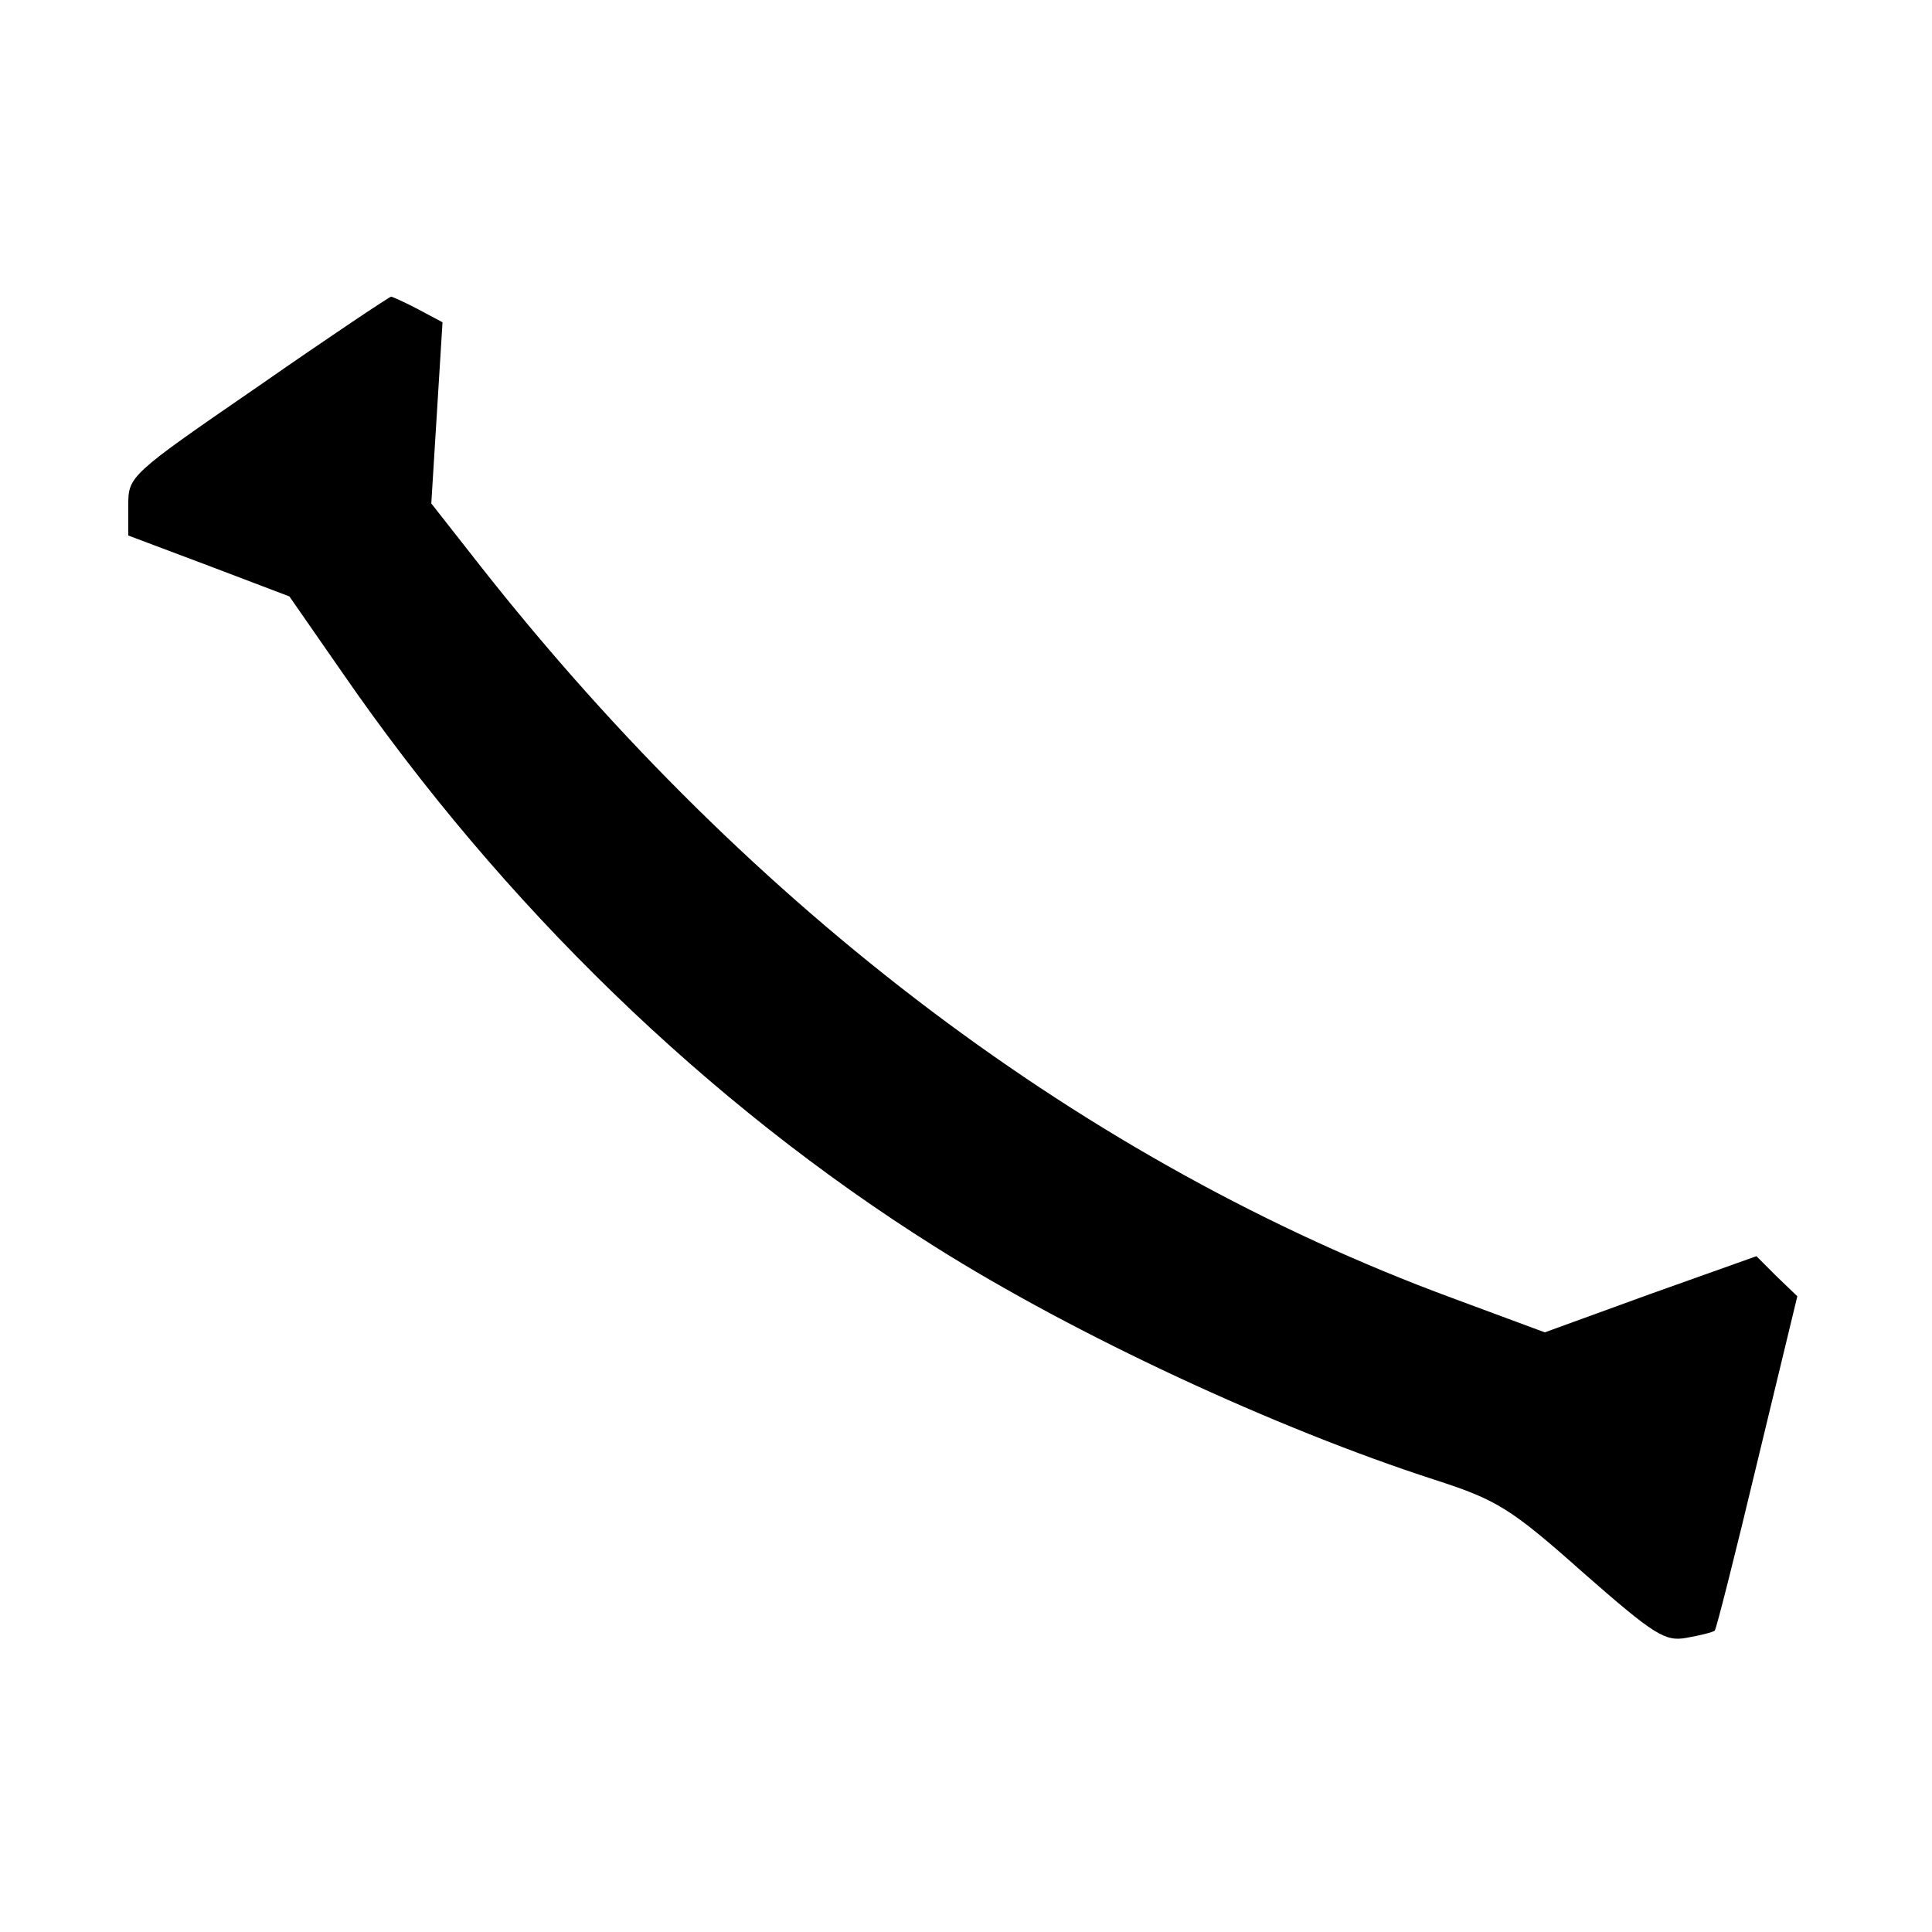
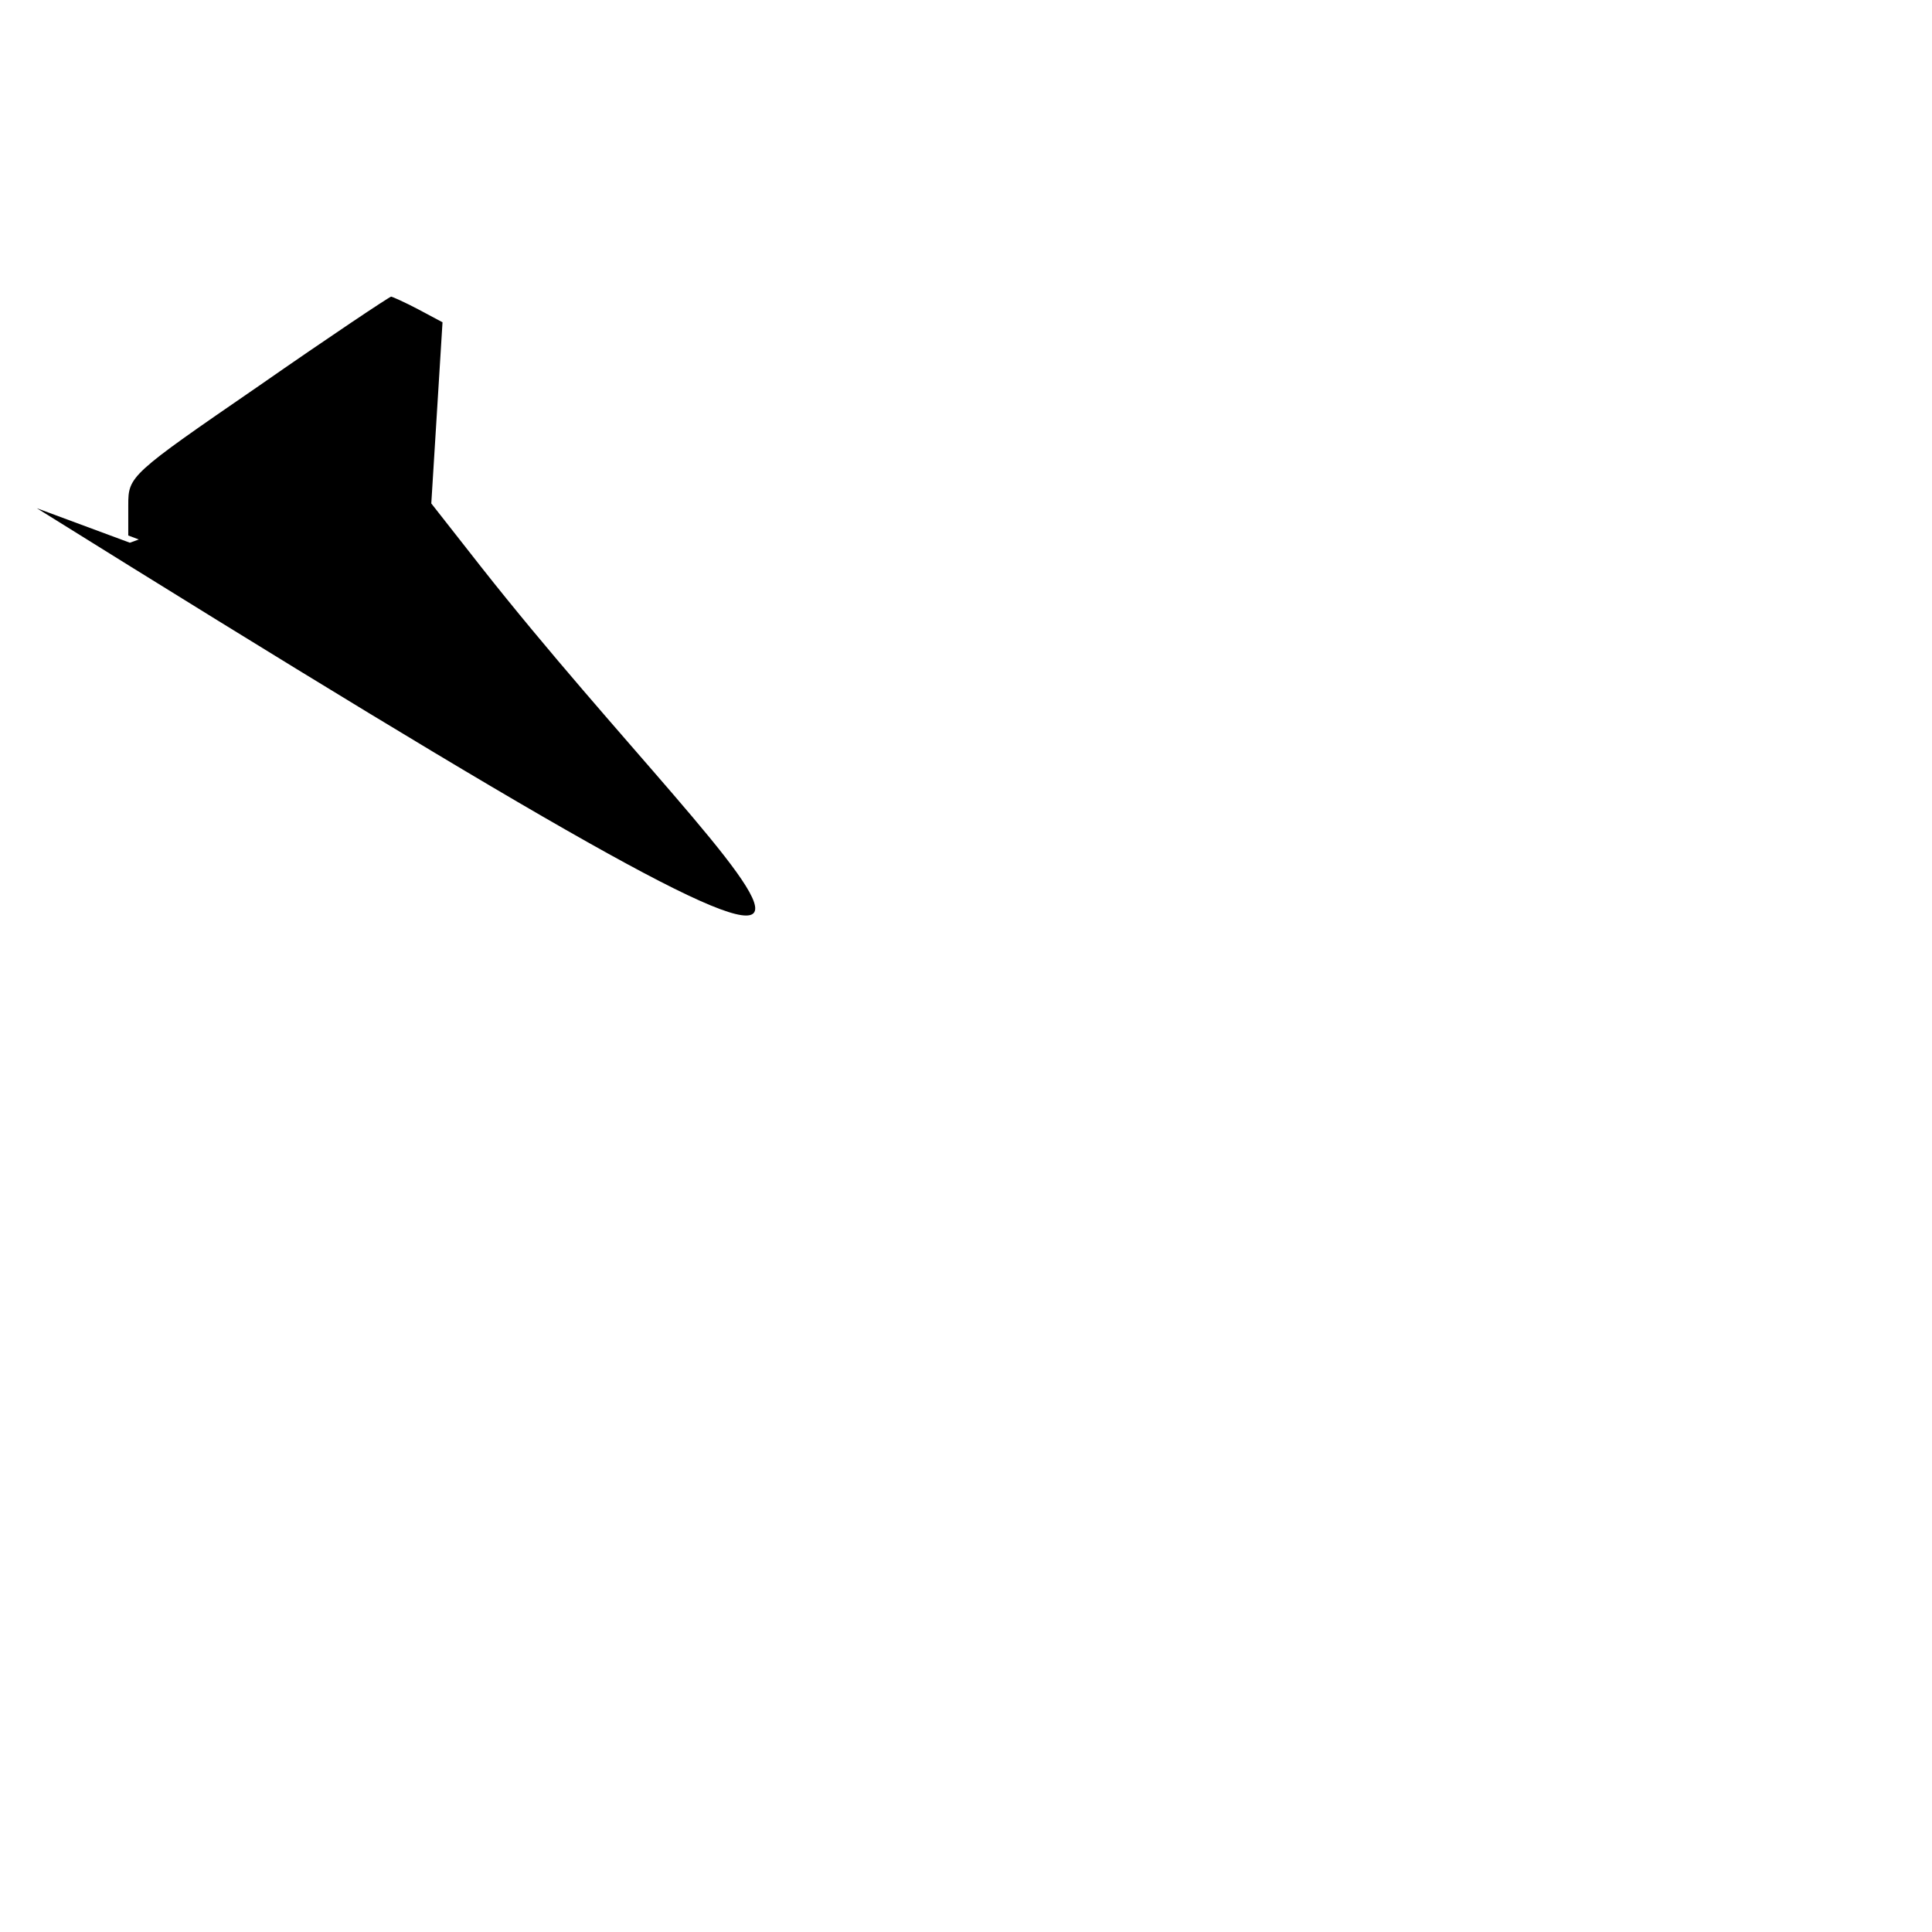
<svg xmlns="http://www.w3.org/2000/svg" version="1" width="241pt" height="241pt" viewBox="0 0 241 241">
-   <path d="M32.2 48.2C16.2 59.2 16 59.4 16 63v3.8l10.1 3.8 10 3.8 6.6 9.5c20 29 45.6 53.8 73.9 71.6 17.6 11.1 42.6 22.7 62.4 29.1 7.7 2.5 9.4 3.5 18.4 11.5 9 7.9 10.3 8.7 13 8.2 1.7-.3 3.3-.7 3.5-.9.2-.2 2.6-9.7 5.3-21l5-20.7-2.6-2.5-2.5-2.5-13.2 4.7-13.2 4.8-11.6-4.3C135.6 145.1 93.8 113.6 60 70.7l-6.2-7.9.7-11.3.7-11.3-3-1.6c-1.7-.9-3.3-1.6-3.4-1.6-.2 0-7.7 5-16.6 11.2z" />
+   <path d="M32.2 48.2C16.2 59.2 16 59.4 16 63v3.8l10.1 3.8 10 3.8 6.6 9.5l5-20.7-2.6-2.5-2.5-2.5-13.2 4.7-13.2 4.8-11.6-4.3C135.6 145.1 93.8 113.6 60 70.7l-6.2-7.9.7-11.3.7-11.3-3-1.6c-1.7-.9-3.3-1.6-3.4-1.6-.2 0-7.7 5-16.6 11.2z" />
</svg>